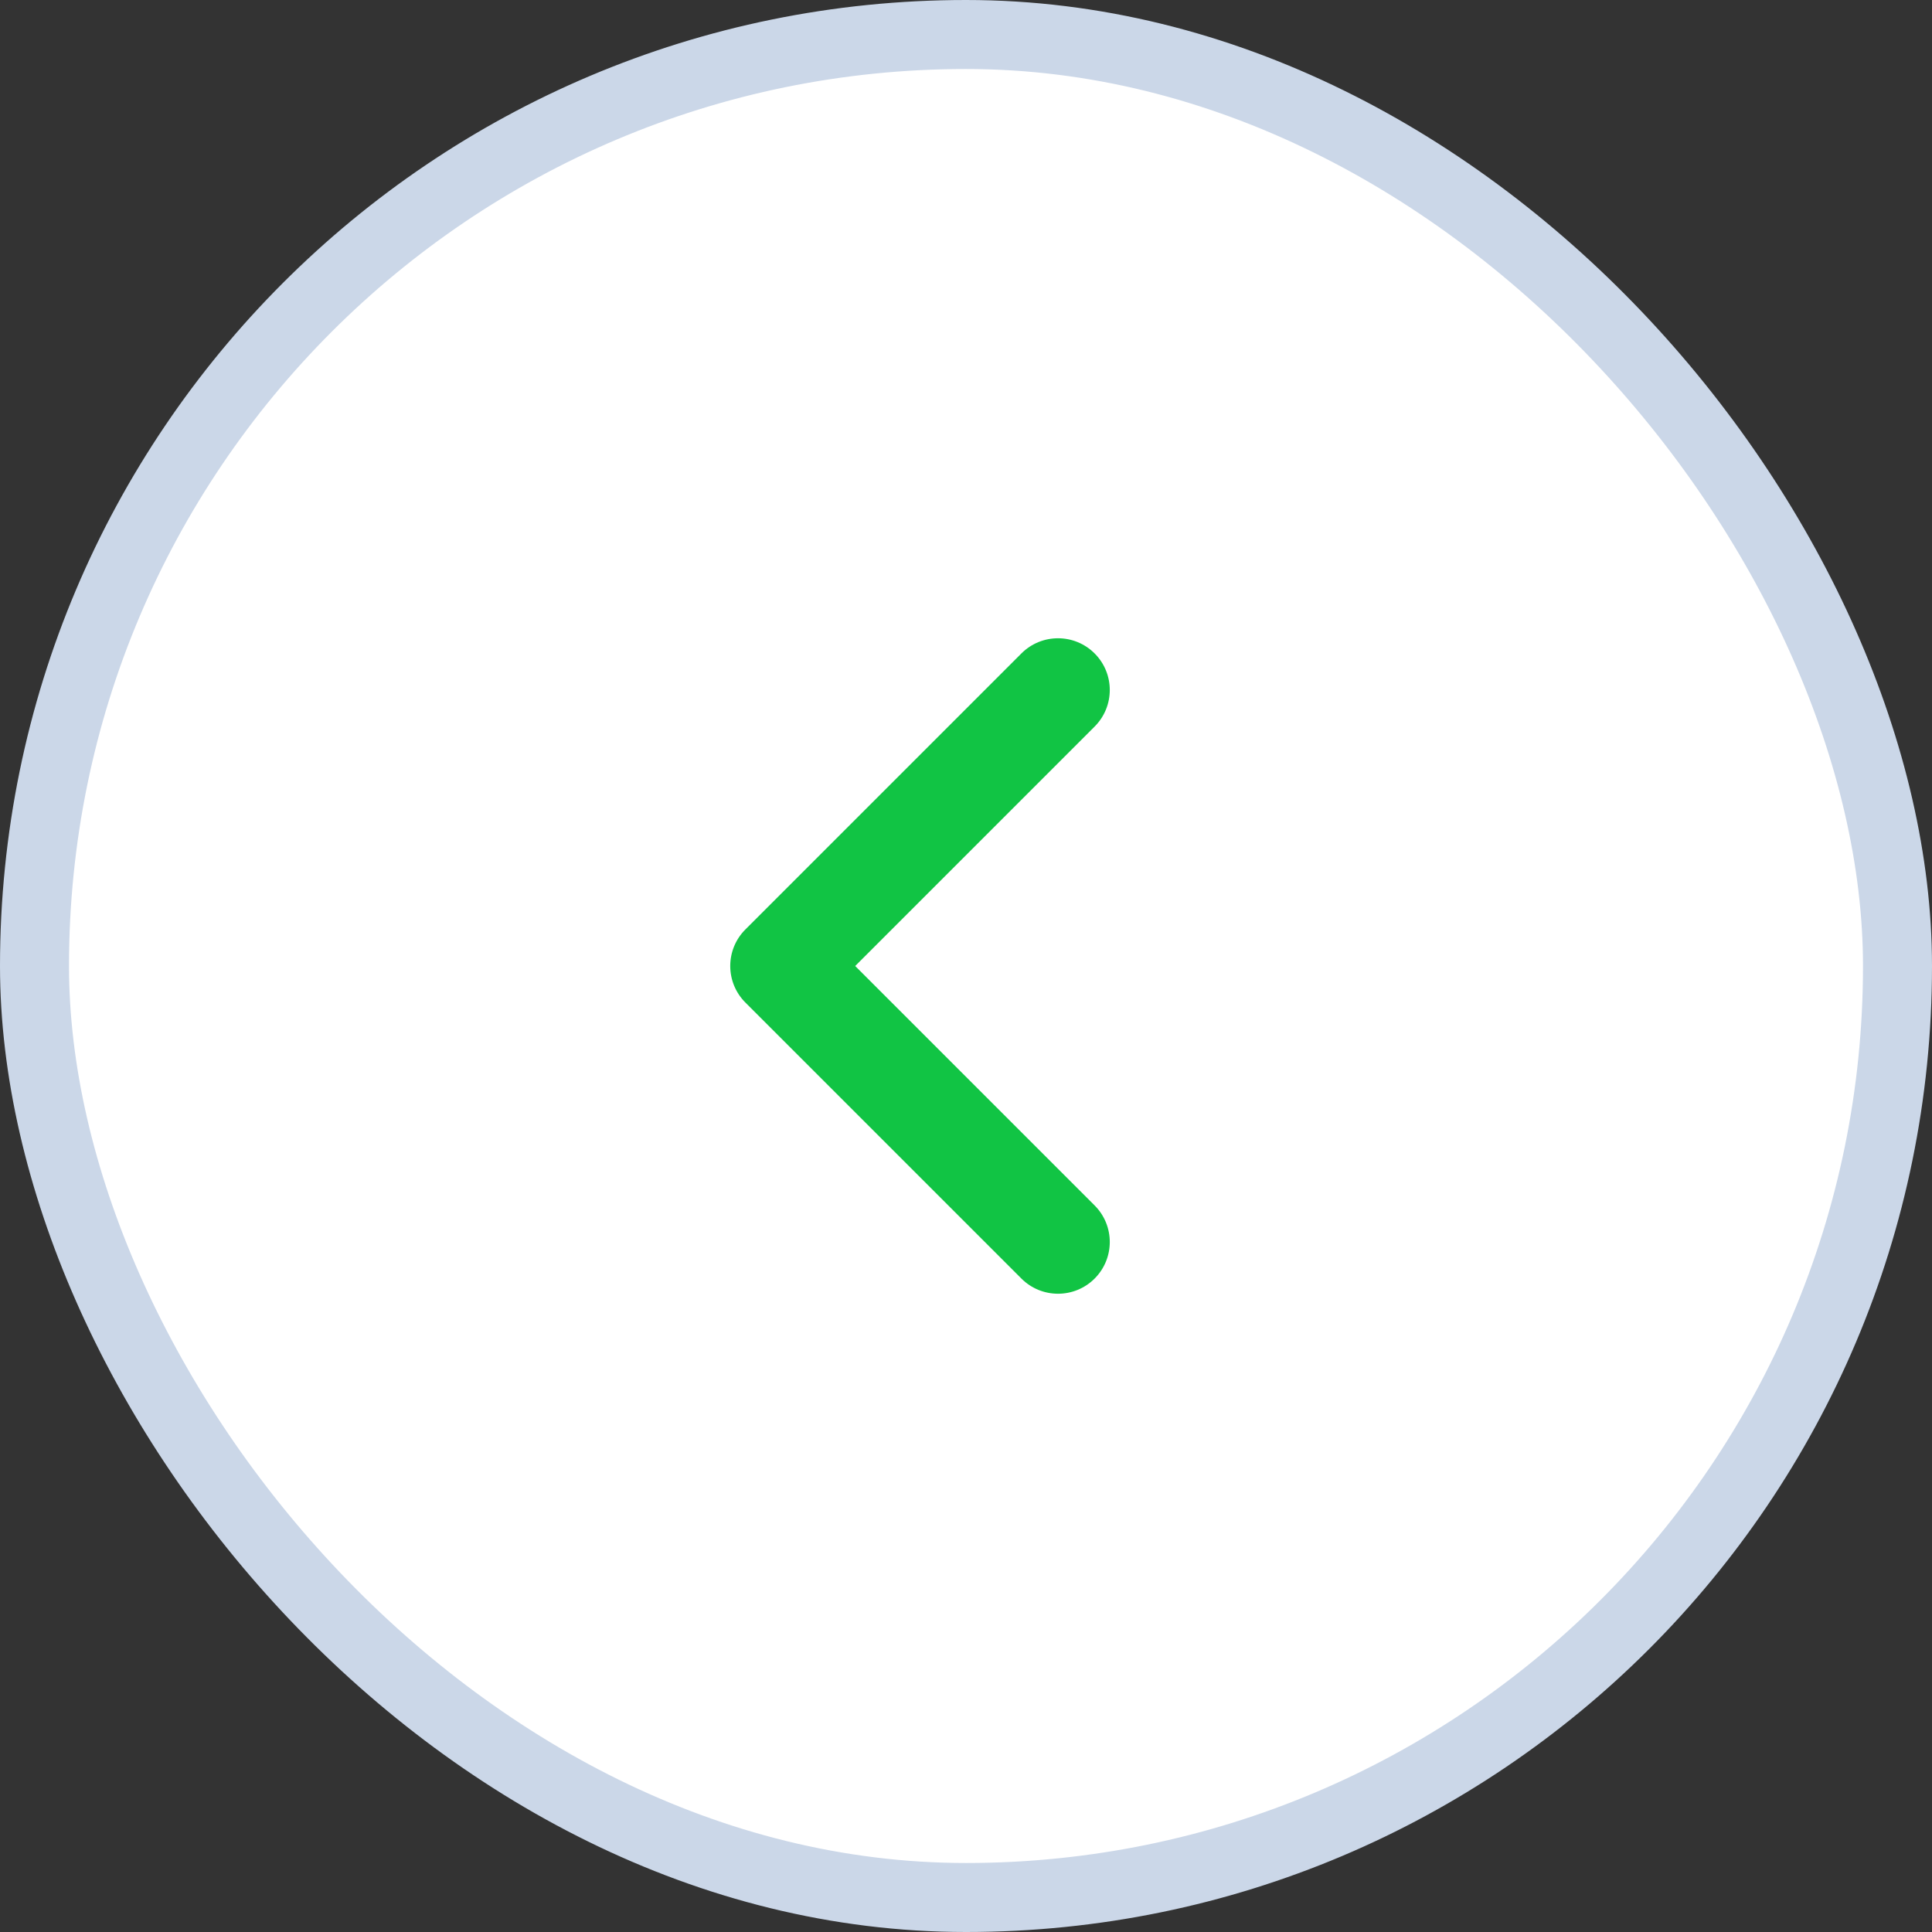
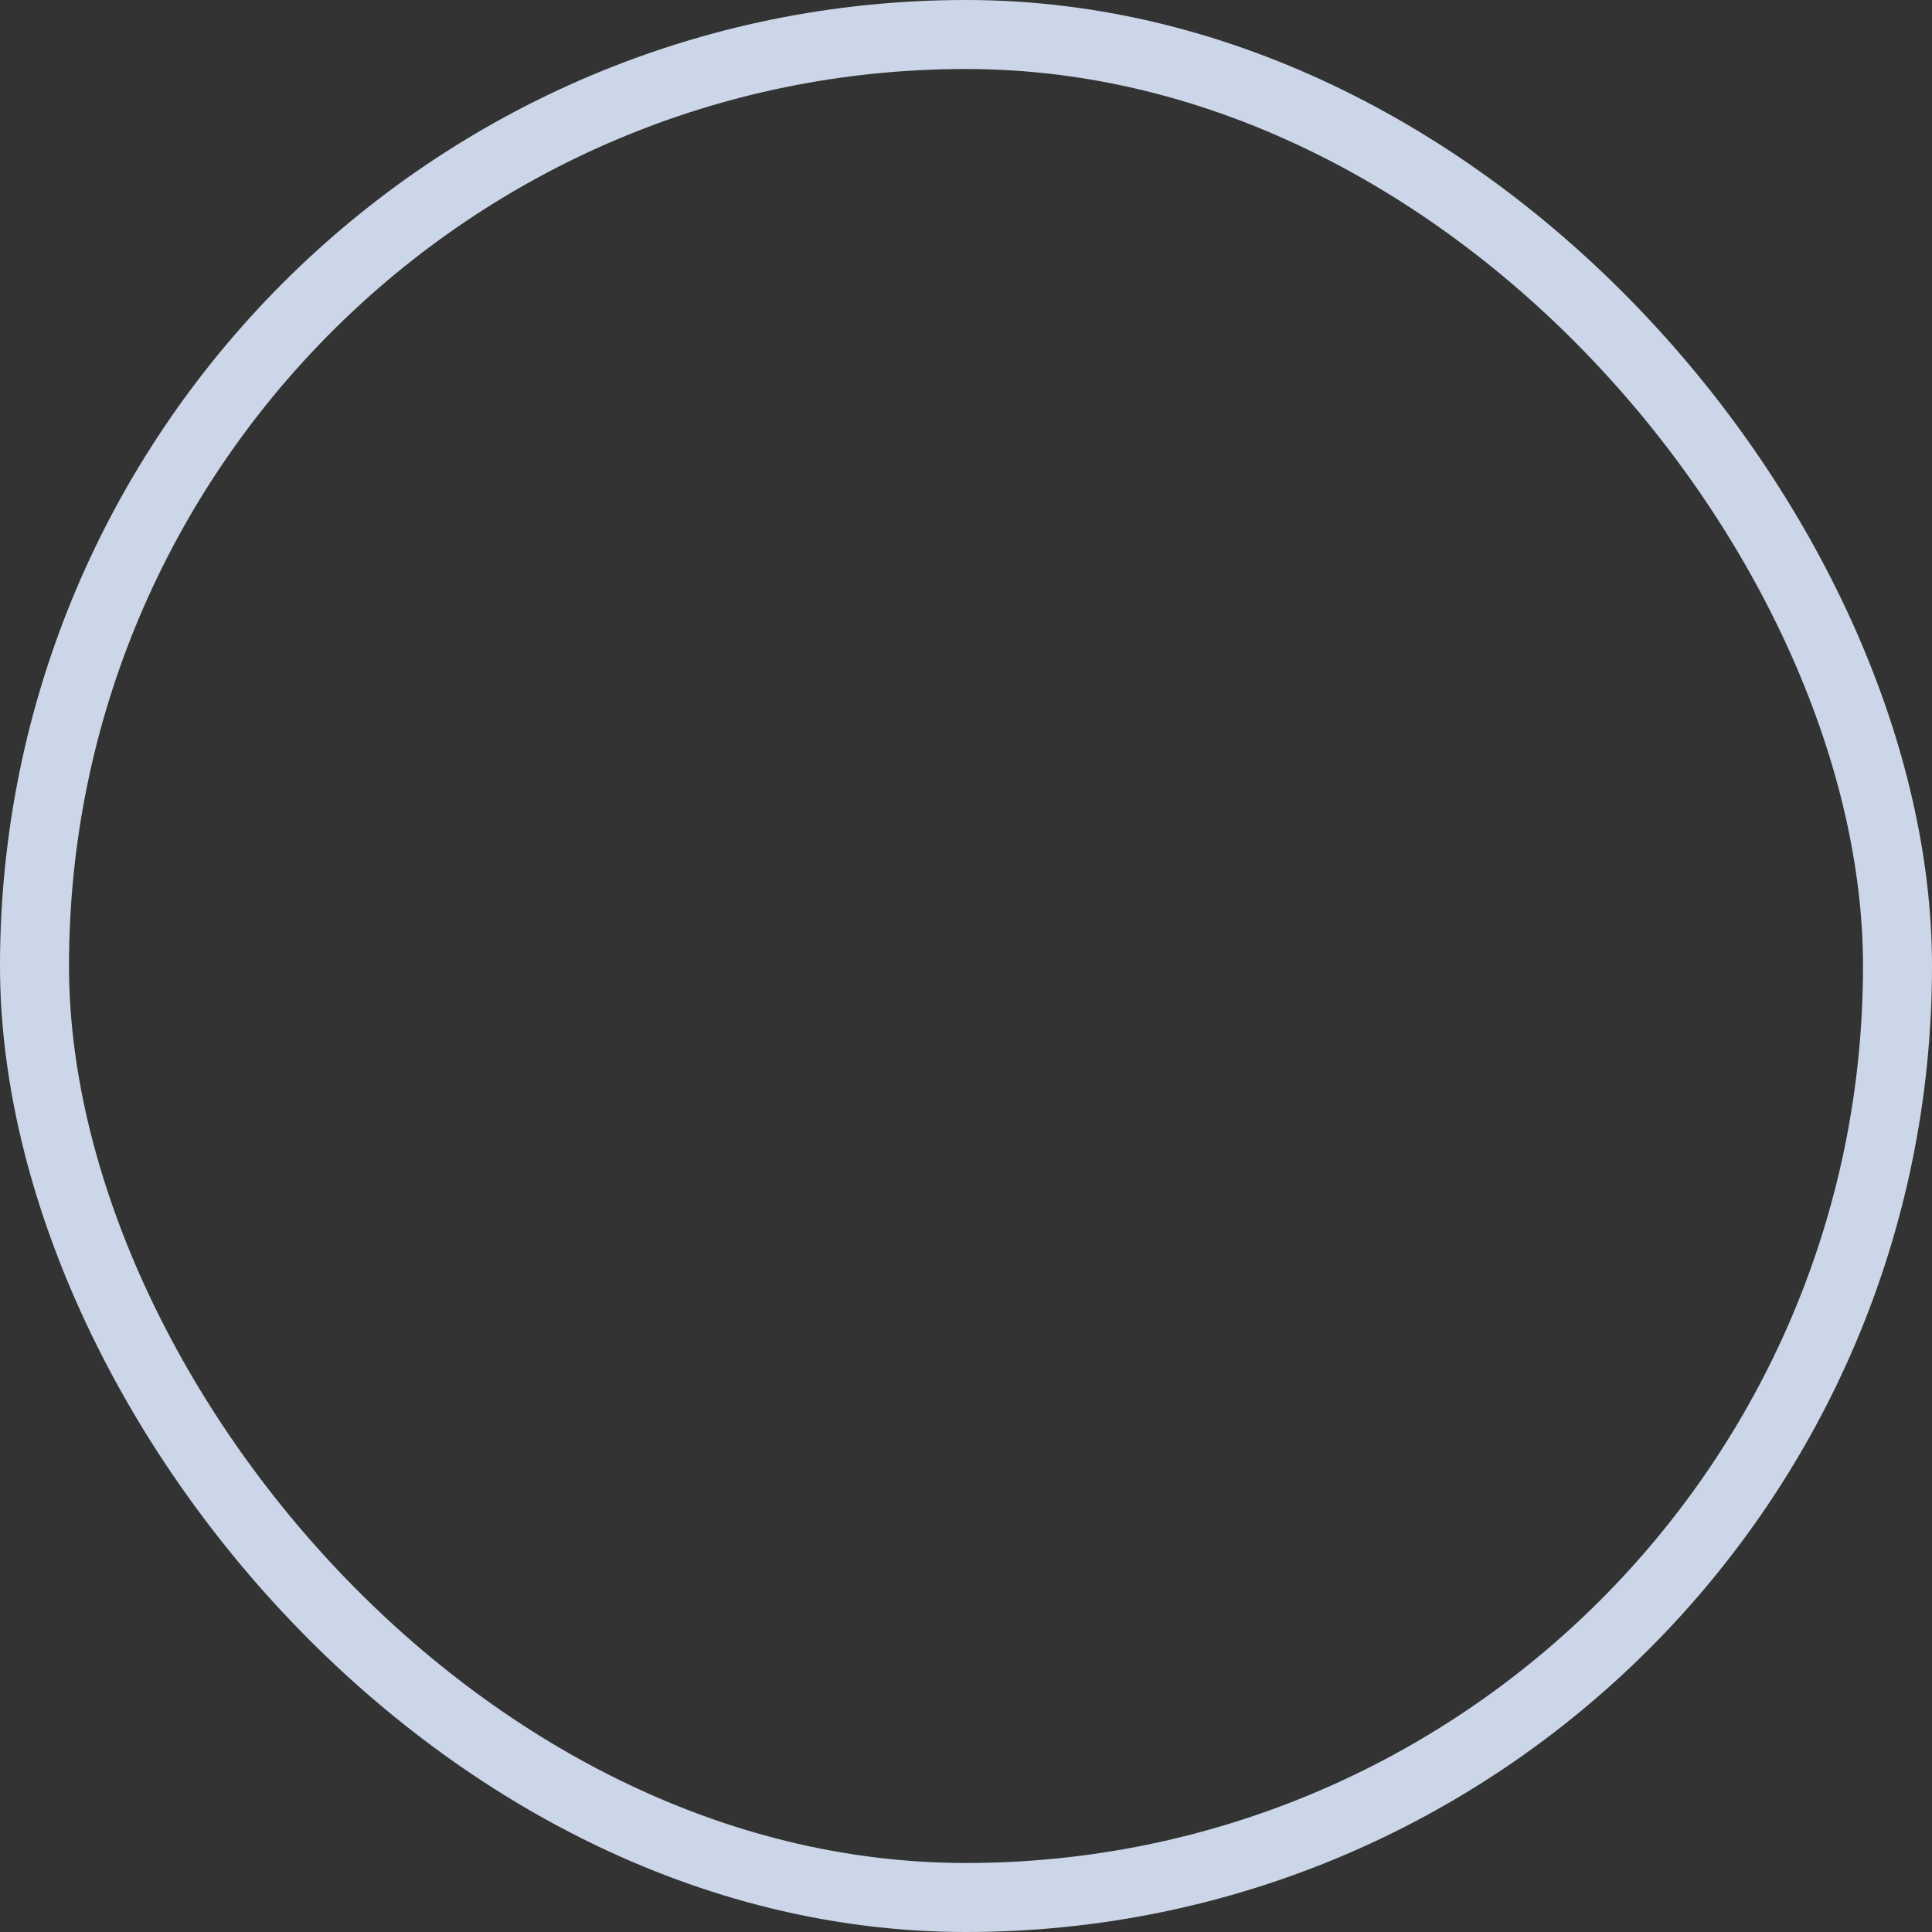
<svg xmlns="http://www.w3.org/2000/svg" width="28" height="28" viewBox="0 0 28 28" fill="none">
  <rect x="0" y="0" width="28" height="28" fill="#333333" stroke="none" />
-   <rect x="0.5" y="0.5" width="27" height="27" rx="13.5" fill="white" />
  <rect x="0.5" y="0.5" width="27" height="27" rx="13.5" stroke="#CBD7E8" />
-   <path fill-rule="evenodd" clip-rule="evenodd" d="M15.864 9.47C16.157 9.763 16.157 10.237 15.864 10.53L12.394 14L15.864 17.47C16.157 17.763 16.157 18.237 15.864 18.53C15.571 18.823 15.096 18.823 14.803 18.53L10.803 14.53C10.51 14.237 10.51 13.763 10.803 13.47L14.803 9.47C15.096 9.177 15.571 9.177 15.864 9.47Z" fill="#11C444" />
</svg>